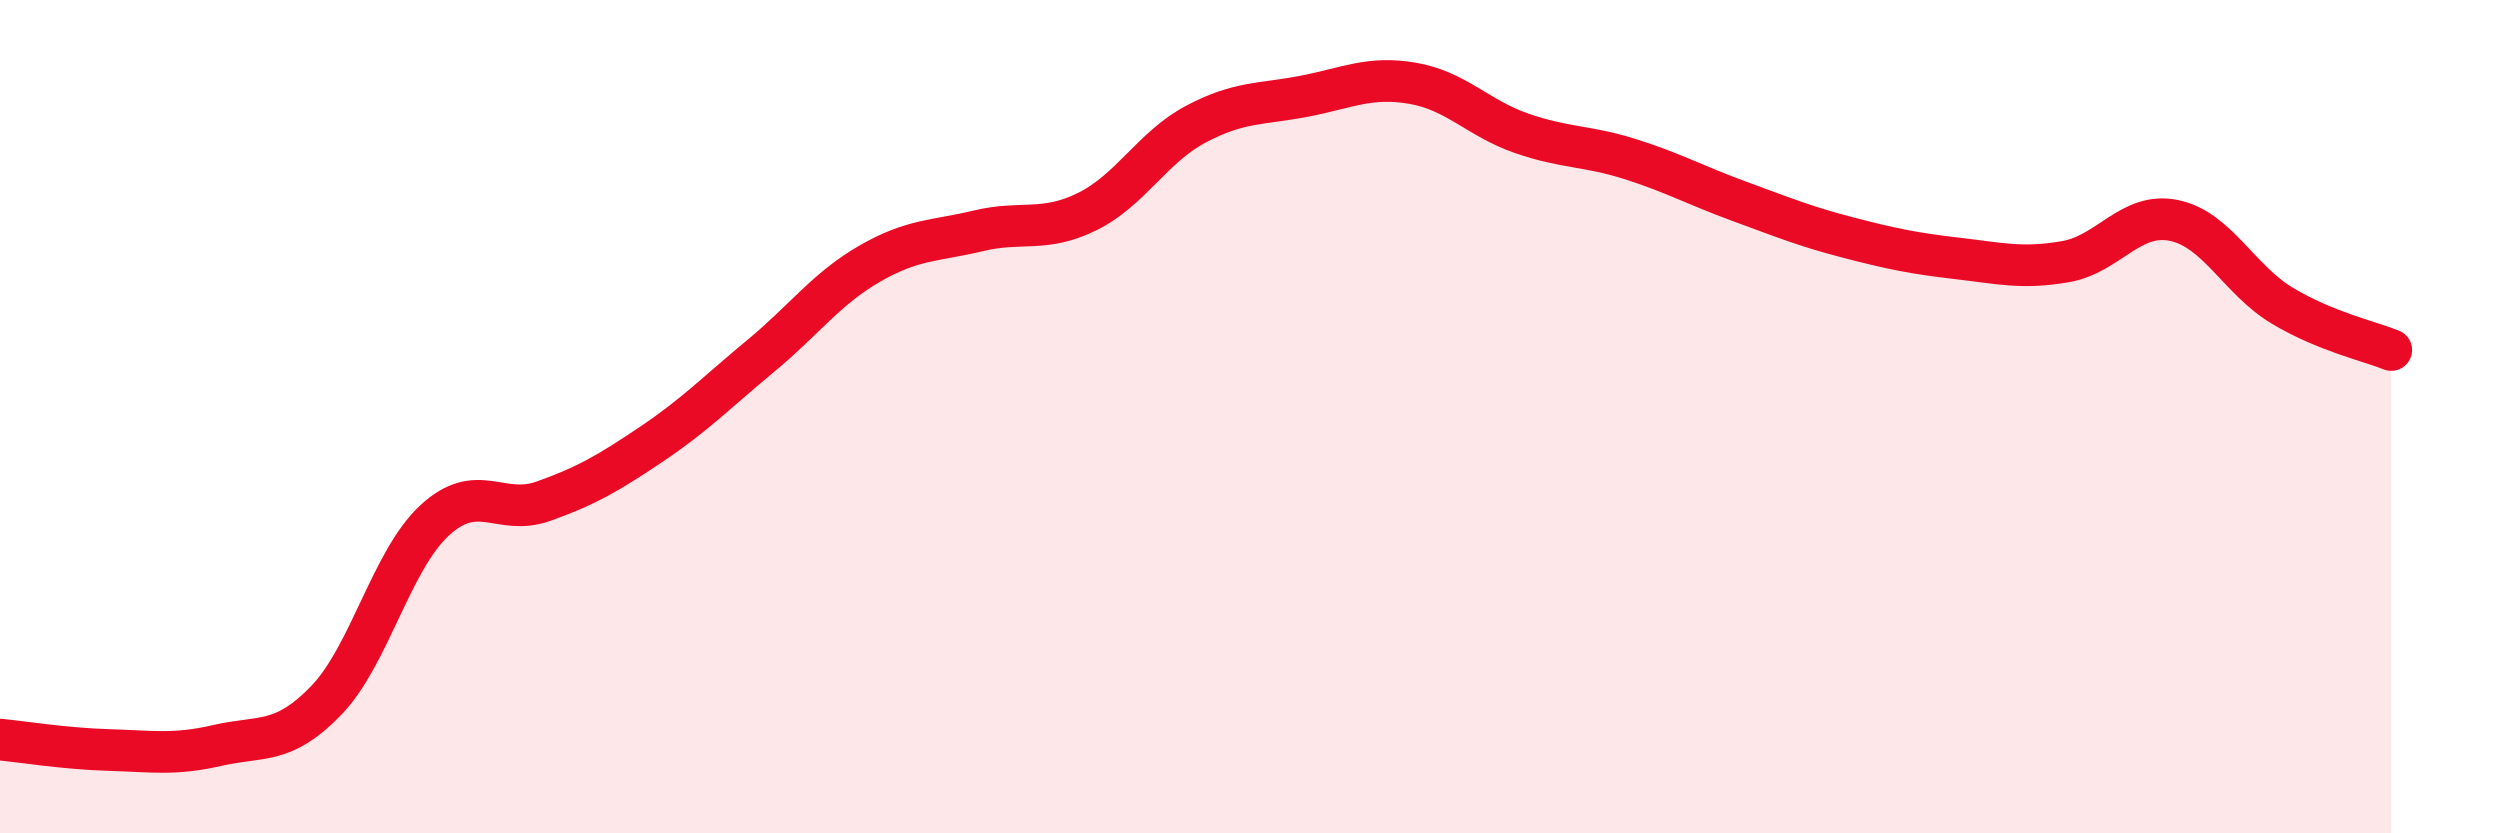
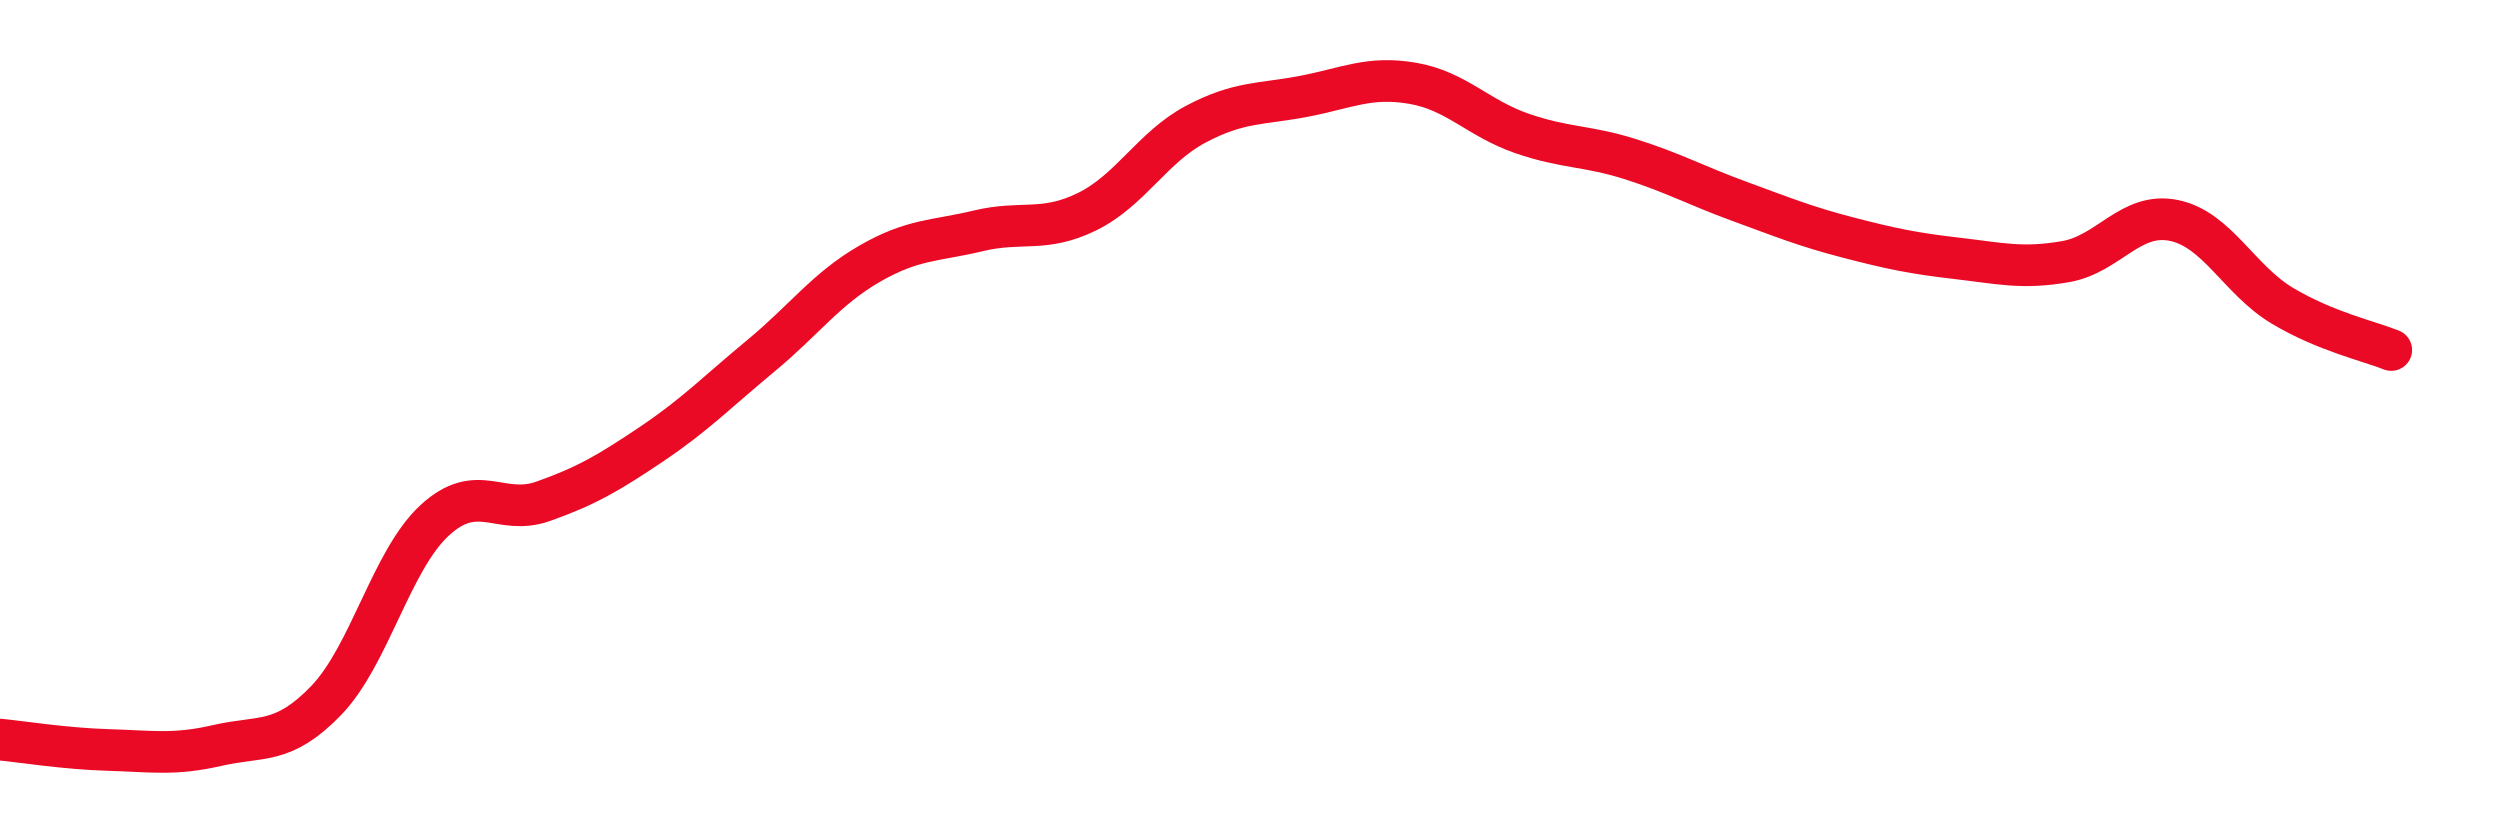
<svg xmlns="http://www.w3.org/2000/svg" width="60" height="20" viewBox="0 0 60 20">
-   <path d="M 0,17.75 C 0.52,17.8 1.57,17.97 2.61,18 C 3.65,18.03 4.18,18.13 5.22,17.89 C 6.26,17.65 6.79,17.89 7.83,16.81 C 8.87,15.73 9.39,13.45 10.43,12.49 C 11.47,11.53 12,12.4 13.04,12.03 C 14.08,11.66 14.61,11.35 15.65,10.65 C 16.69,9.95 17.22,9.4 18.26,8.54 C 19.3,7.68 19.83,6.93 20.87,6.33 C 21.91,5.73 22.44,5.79 23.48,5.54 C 24.52,5.29 25.05,5.59 26.09,5.08 C 27.13,4.57 27.66,3.53 28.7,2.98 C 29.74,2.43 30.26,2.51 31.3,2.31 C 32.34,2.11 32.87,1.82 33.91,2 C 34.95,2.18 35.48,2.84 36.52,3.2 C 37.56,3.56 38.09,3.49 39.13,3.82 C 40.17,4.15 40.7,4.45 41.74,4.83 C 42.78,5.21 43.31,5.43 44.35,5.7 C 45.39,5.97 45.92,6.08 46.96,6.2 C 48,6.32 48.53,6.46 49.57,6.28 C 50.61,6.1 51.13,5.08 52.17,5.29 C 53.21,5.5 53.74,6.72 54.78,7.34 C 55.82,7.96 56.87,8.19 57.39,8.4L57.39 20L0 20Z" fill="#EB0A25" opacity="0.1" stroke-linecap="round" stroke-linejoin="round" />
  <path d="M 0,17.75 C 0.52,17.8 1.57,17.97 2.61,18 C 3.65,18.03 4.18,18.13 5.22,17.89 C 6.26,17.65 6.79,17.89 7.83,16.81 C 8.87,15.73 9.39,13.45 10.43,12.49 C 11.47,11.53 12,12.4 13.04,12.03 C 14.08,11.66 14.61,11.35 15.65,10.65 C 16.69,9.95 17.22,9.4 18.26,8.54 C 19.3,7.68 19.83,6.93 20.87,6.33 C 21.91,5.73 22.44,5.79 23.48,5.54 C 24.52,5.29 25.05,5.59 26.09,5.08 C 27.13,4.57 27.66,3.53 28.7,2.98 C 29.74,2.43 30.26,2.51 31.3,2.31 C 32.34,2.11 32.87,1.82 33.91,2 C 34.95,2.18 35.48,2.84 36.52,3.2 C 37.56,3.56 38.09,3.49 39.13,3.82 C 40.17,4.15 40.7,4.45 41.74,4.83 C 42.78,5.21 43.31,5.43 44.35,5.7 C 45.39,5.97 45.92,6.08 46.96,6.2 C 48,6.32 48.53,6.46 49.57,6.28 C 50.61,6.1 51.13,5.08 52.17,5.29 C 53.21,5.5 53.74,6.72 54.78,7.34 C 55.82,7.96 56.87,8.19 57.39,8.4" stroke="#EB0A25" stroke-width="1" fill="none" stroke-linecap="round" stroke-linejoin="round" />
</svg>